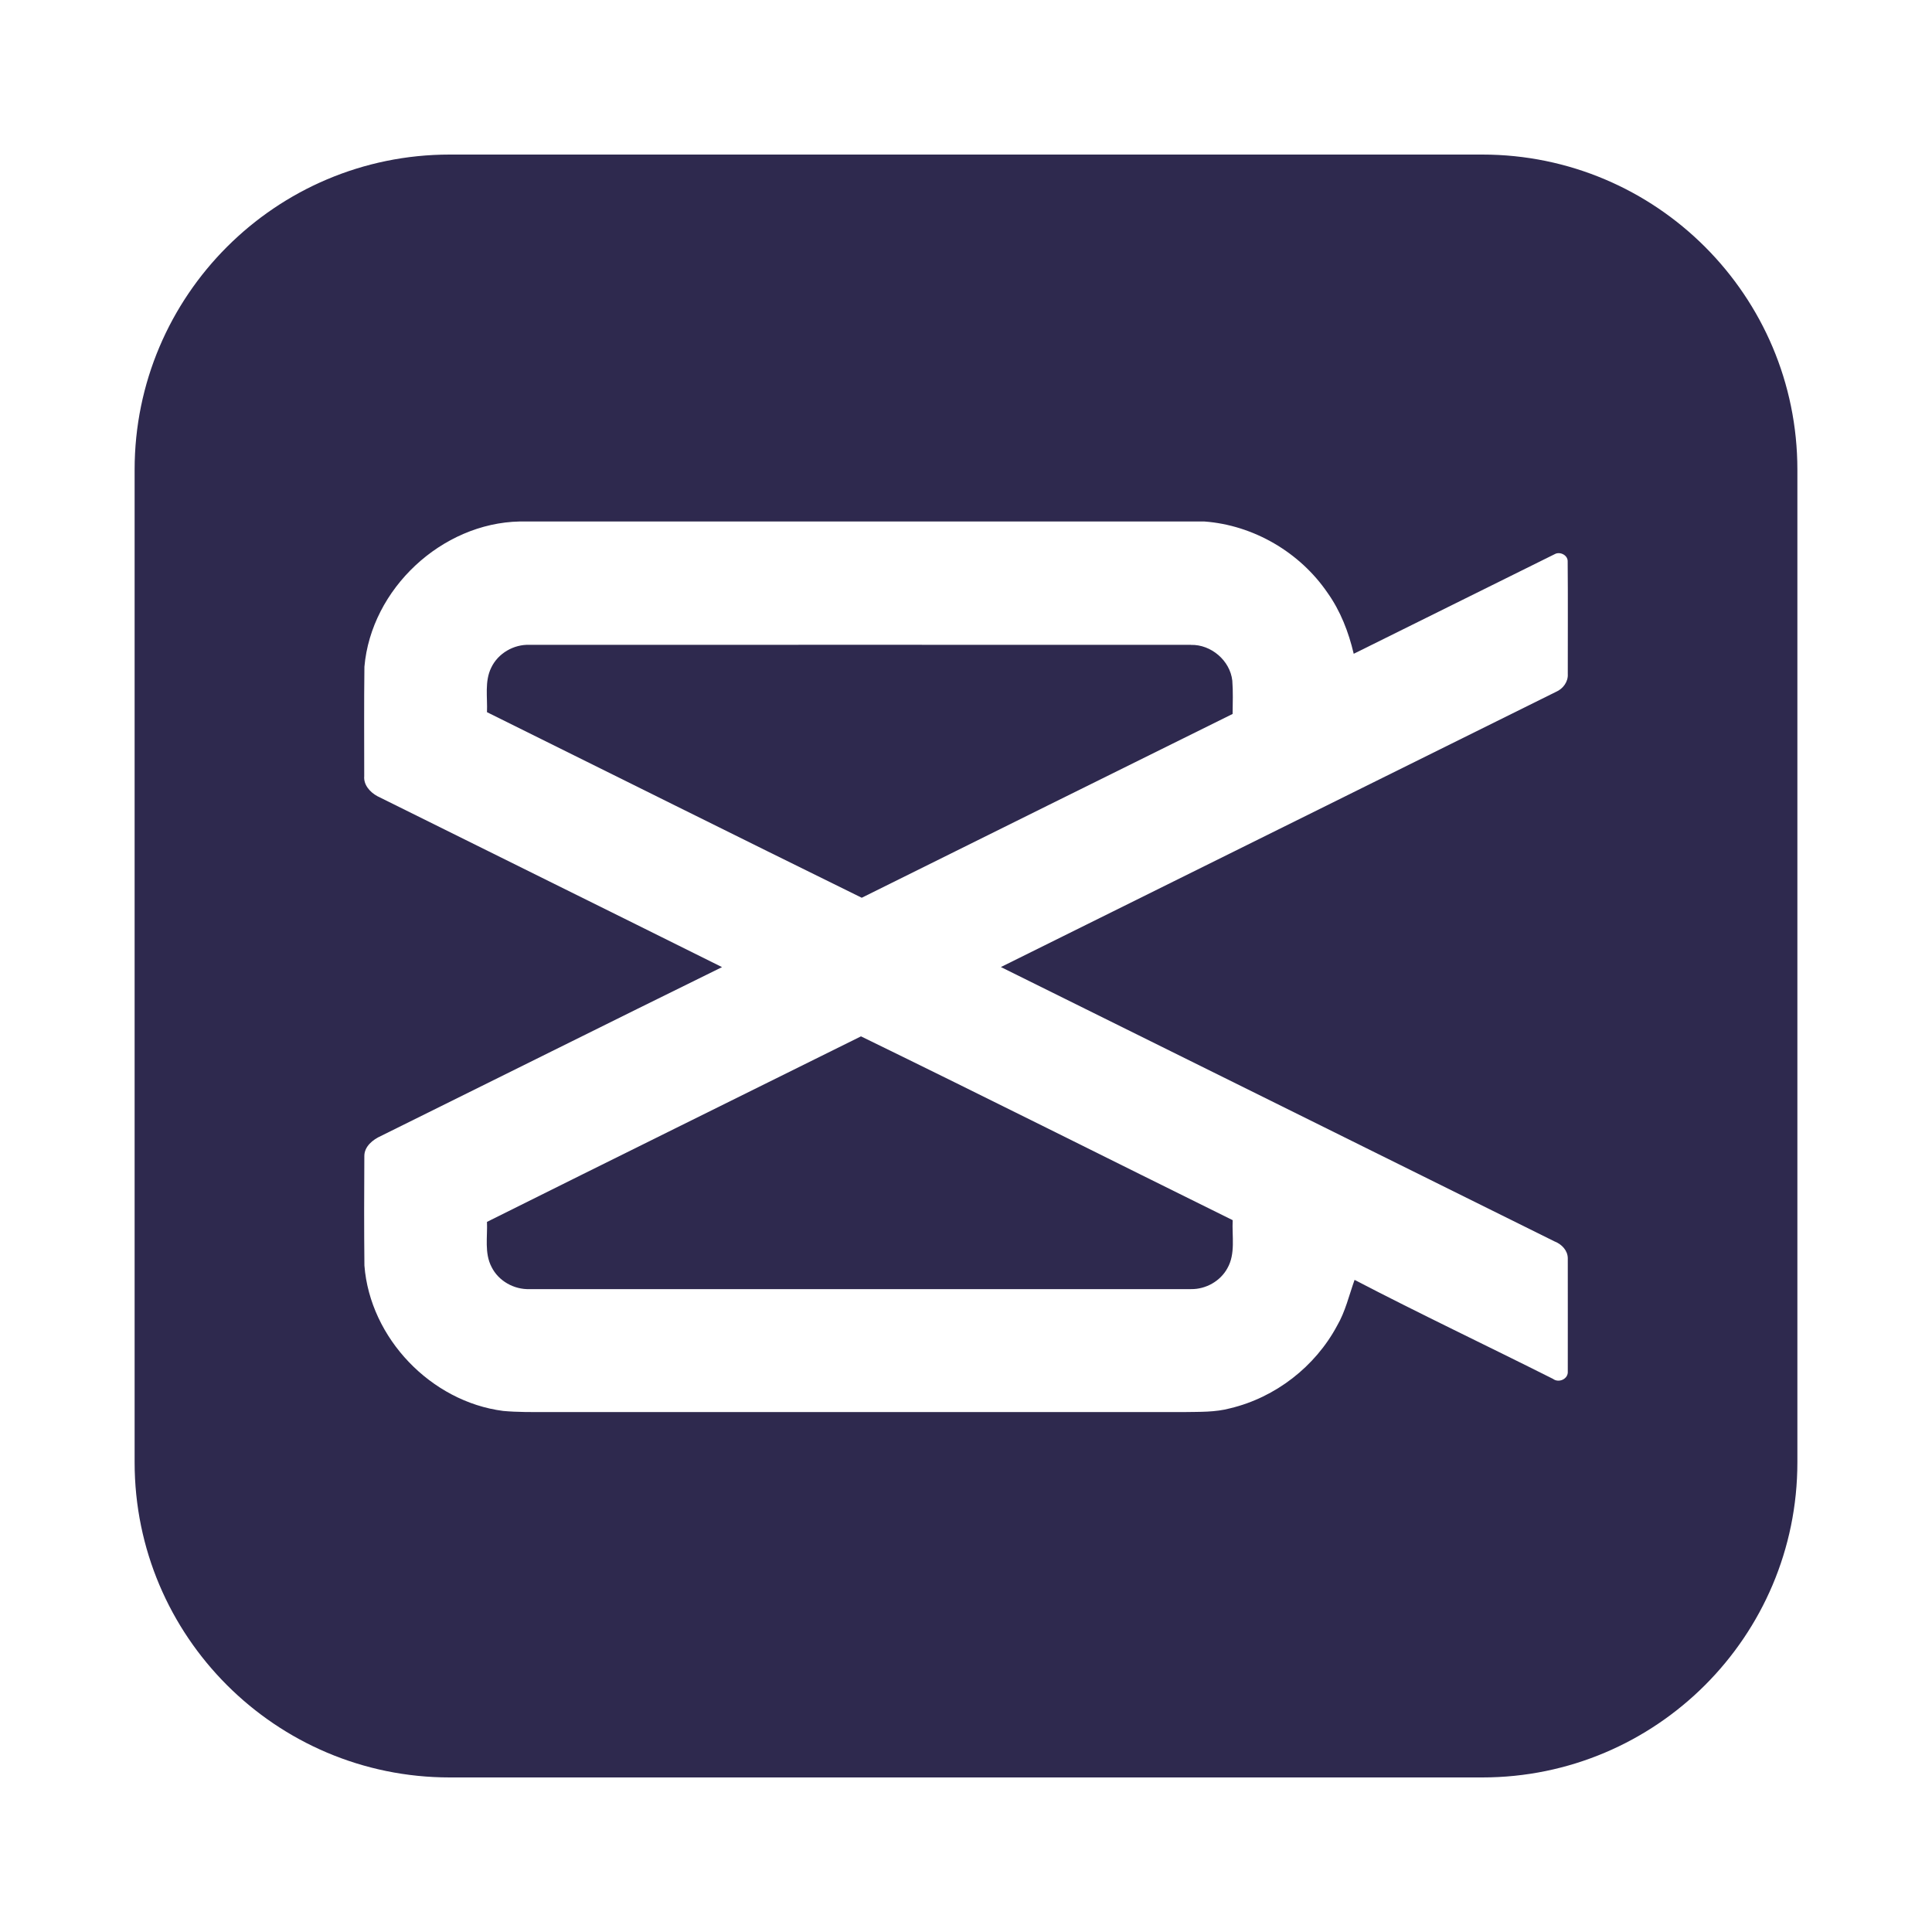
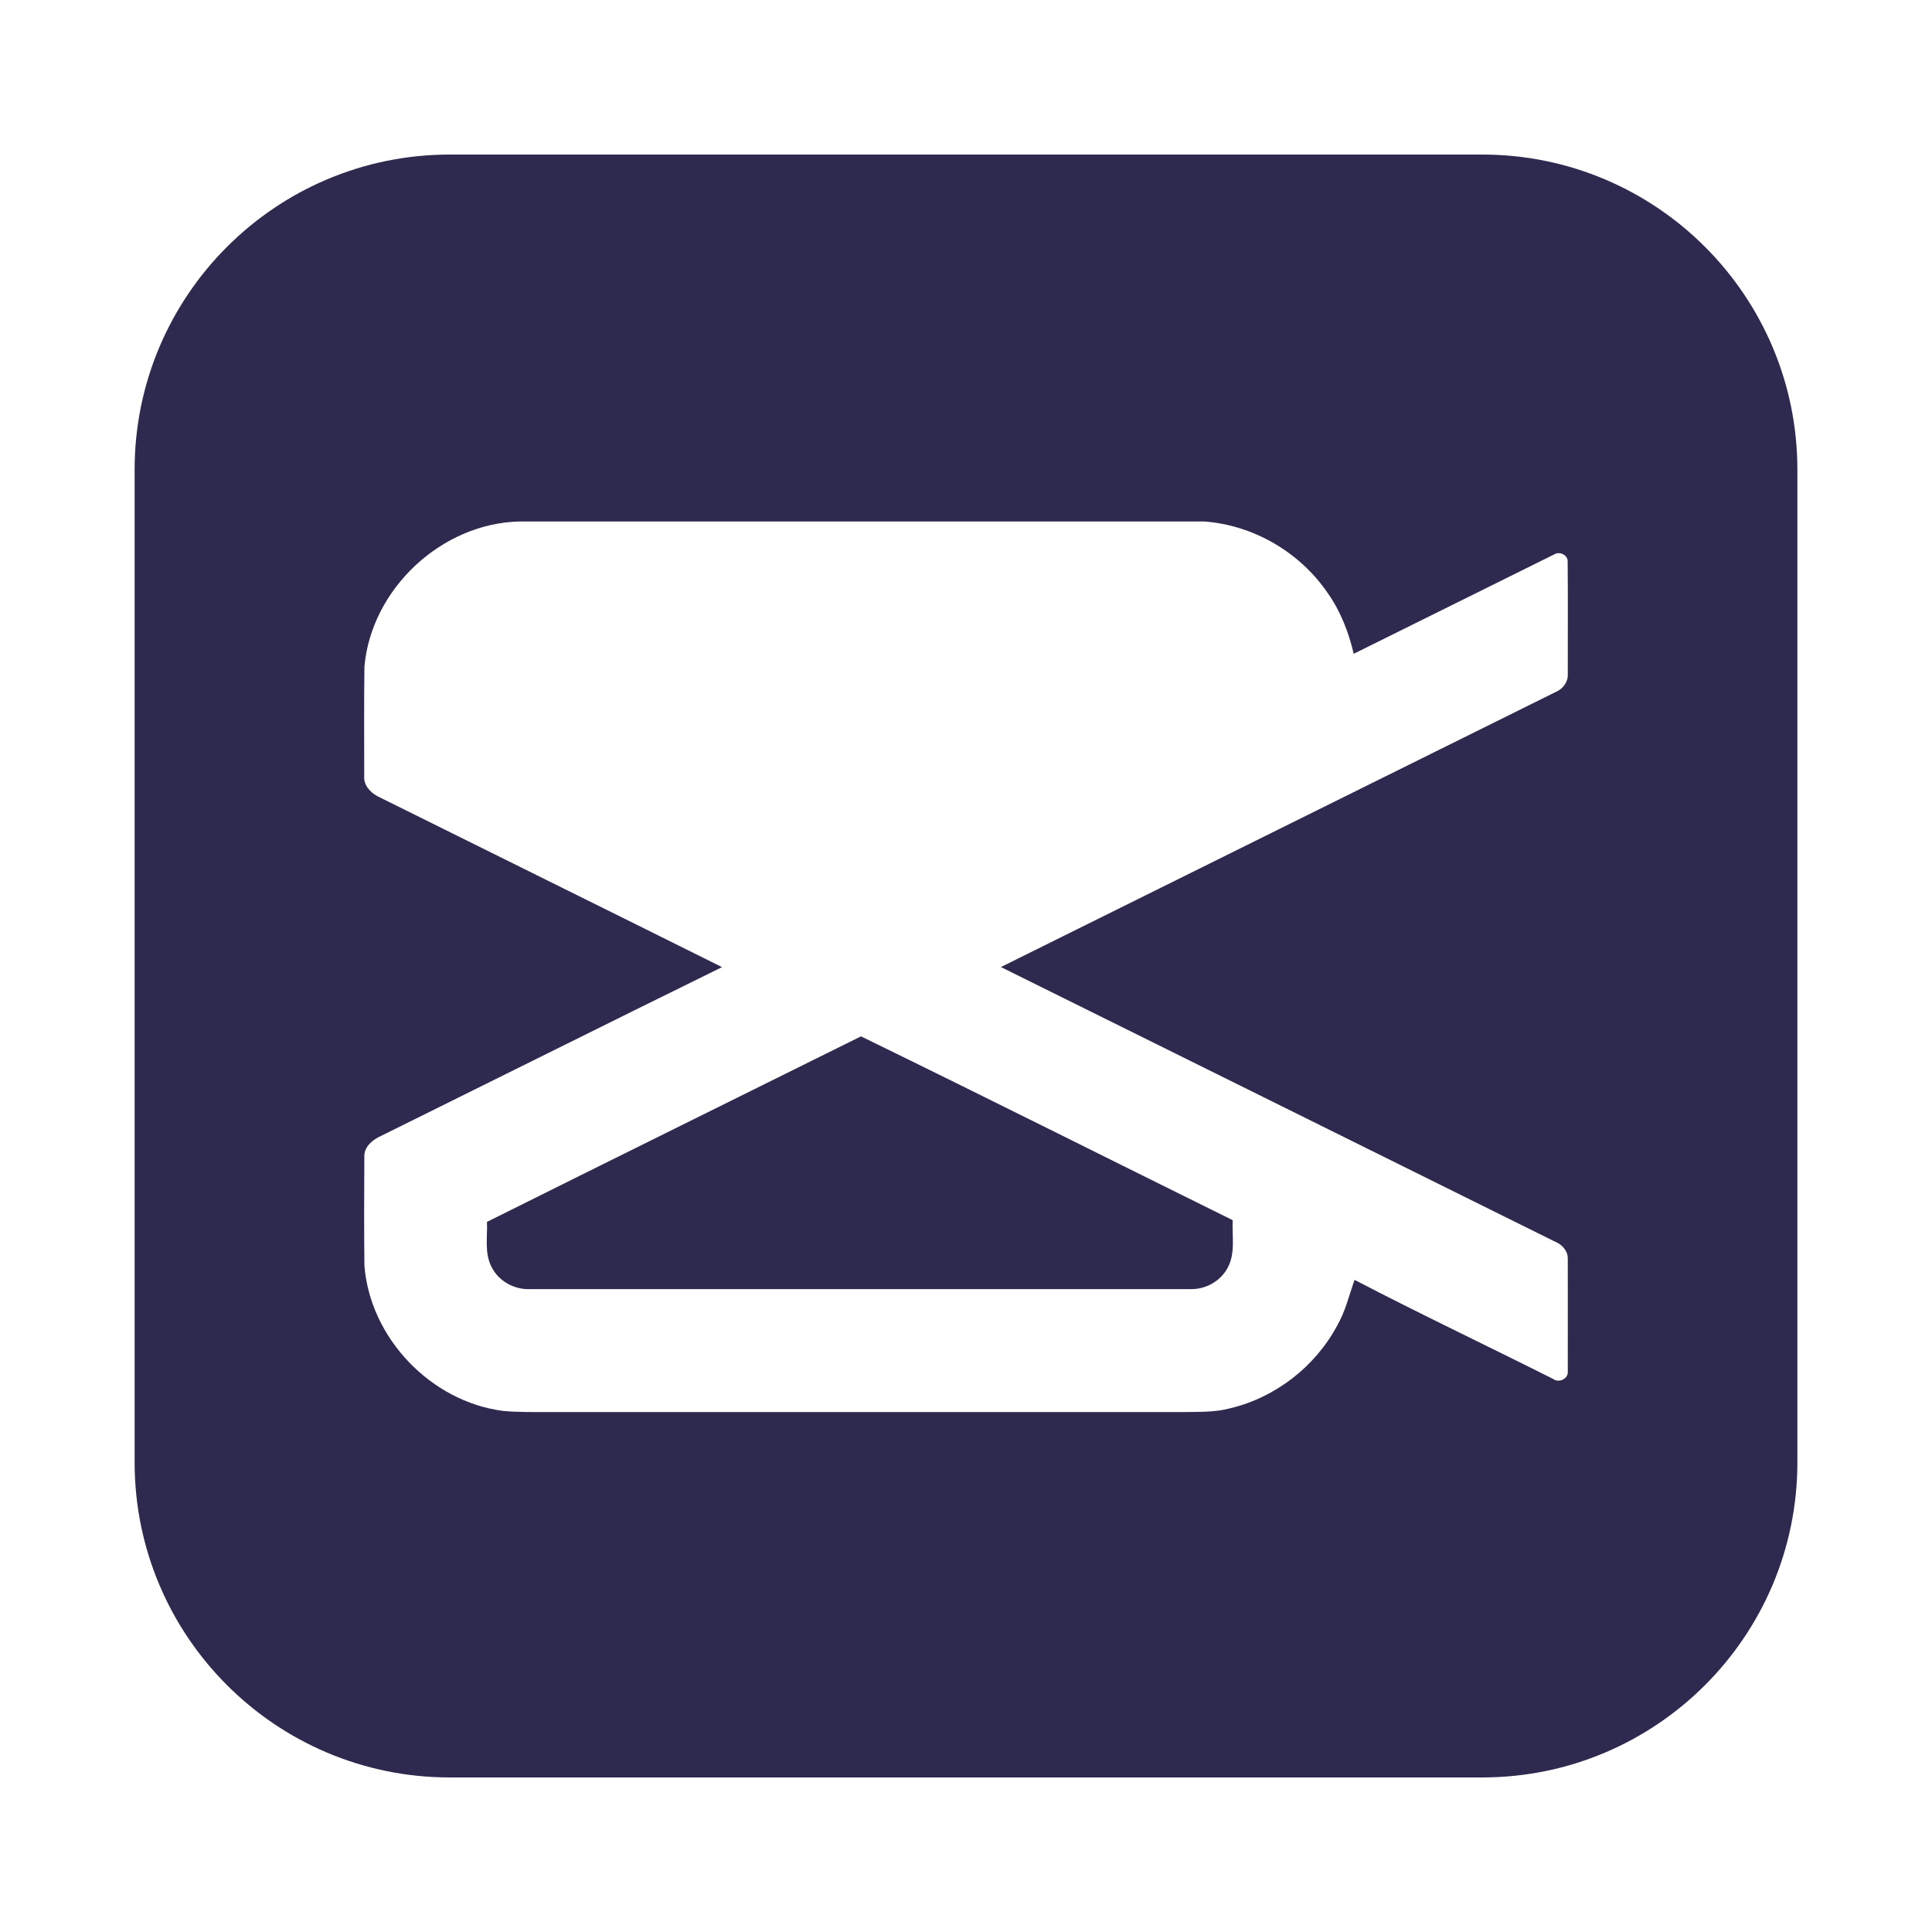
<svg xmlns="http://www.w3.org/2000/svg" id="Calque_1" data-name="Calque 1" viewBox="0 0 500 500">
  <defs>
    <style>
      .cls-1 {
        fill: #2e294e;
        fill-rule: evenodd;
      }
    </style>
  </defs>
-   <path class="cls-1" d="M126.03,316.21c.16,3.89-.7,8.09,1.19,11.69,1.8,3.63,5.83,5.87,9.85,5.72,57.06,0,114.13,0,171.2,0,3.78.05,7.53-2.04,9.36-5.37,2.18-3.78,1.17-8.32,1.39-12.47-32.07-15.83-64.07-31.92-96.2-47.57-32.26,16.01-64.56,31.94-96.78,48.01Z" />
-   <path class="cls-1" d="M308.2,166.88c-57.06-.02-114.11,0-171.15,0-4.08-.15-8.14,2.18-9.91,5.89-1.77,3.58-.95,7.7-1.11,11.54,32.33,16.01,64.62,32.12,96.99,48.03,31.99-15.89,63.98-31.73,95.98-47.57.03-2.87.14-5.76-.08-8.62-.58-5.2-5.49-9.39-10.71-9.25Z" />
+   <path class="cls-1" d="M126.03,316.21c.16,3.89-.7,8.09,1.19,11.69,1.8,3.63,5.83,5.87,9.85,5.72,57.06,0,114.13,0,171.2,0,3.78.05,7.53-2.04,9.36-5.37,2.18-3.78,1.17-8.32,1.39-12.47-32.07-15.83-64.07-31.92-96.2-47.57-32.26,16.01-64.56,31.94-96.78,48.01" />
  <path class="cls-1" d="M383.61,40H116.39c-45.01,0-81.55,36.54-81.55,81.55v256.9c0,45.01,36.54,81.55,81.55,81.55h267.22c45.01,0,81.55-36.54,81.55-81.55V121.55c0-45.01-36.54-81.55-81.55-81.55ZM402.42,321.32c1.75.71,3.28,2.28,3.32,4.27.02,9.77,0,19.54,0,29.31.16,1.98-2.32,3.1-3.83,1.95-17.08-8.59-34.39-16.79-51.35-25.62-1.42,3.97-2.37,8.18-4.53,11.88-5.67,10.58-15.96,18.56-27.64,21.35-3.87,1.05-7.91.91-11.88.98h-165.12c-3.72,0-7.45.05-11.16-.29-18.68-2.39-34.47-18.83-35.92-37.63-.1-9.45-.08-18.91-.02-28.36,0-2.46,2.21-4.23,4.27-5.16,29.44-14.55,58.82-29.22,88.3-43.71-29.7-14.79-59.47-29.47-89.18-44.23-1.89-1.01-3.63-2.92-3.42-5.2,0-9.44-.07-18.87.05-28.31,1.75-20.15,20-37.19,40.21-37.59,59.05,0,118.11,0,177.15,0,12.7.93,24.72,7.95,31.89,18.45,3.35,4.71,5.47,10.18,6.78,15.79,17.34-8.61,34.7-17.21,52.05-25.8,1.31-.72,3.28.24,3.32,1.77.09,9.75.02,19.5.03,29.27.13,1.98-1.22,3.82-3.01,4.59-47.89,23.76-95.81,47.47-143.7,71.24,47.81,23.67,95.59,47.38,143.39,71.06Z" />
</svg>